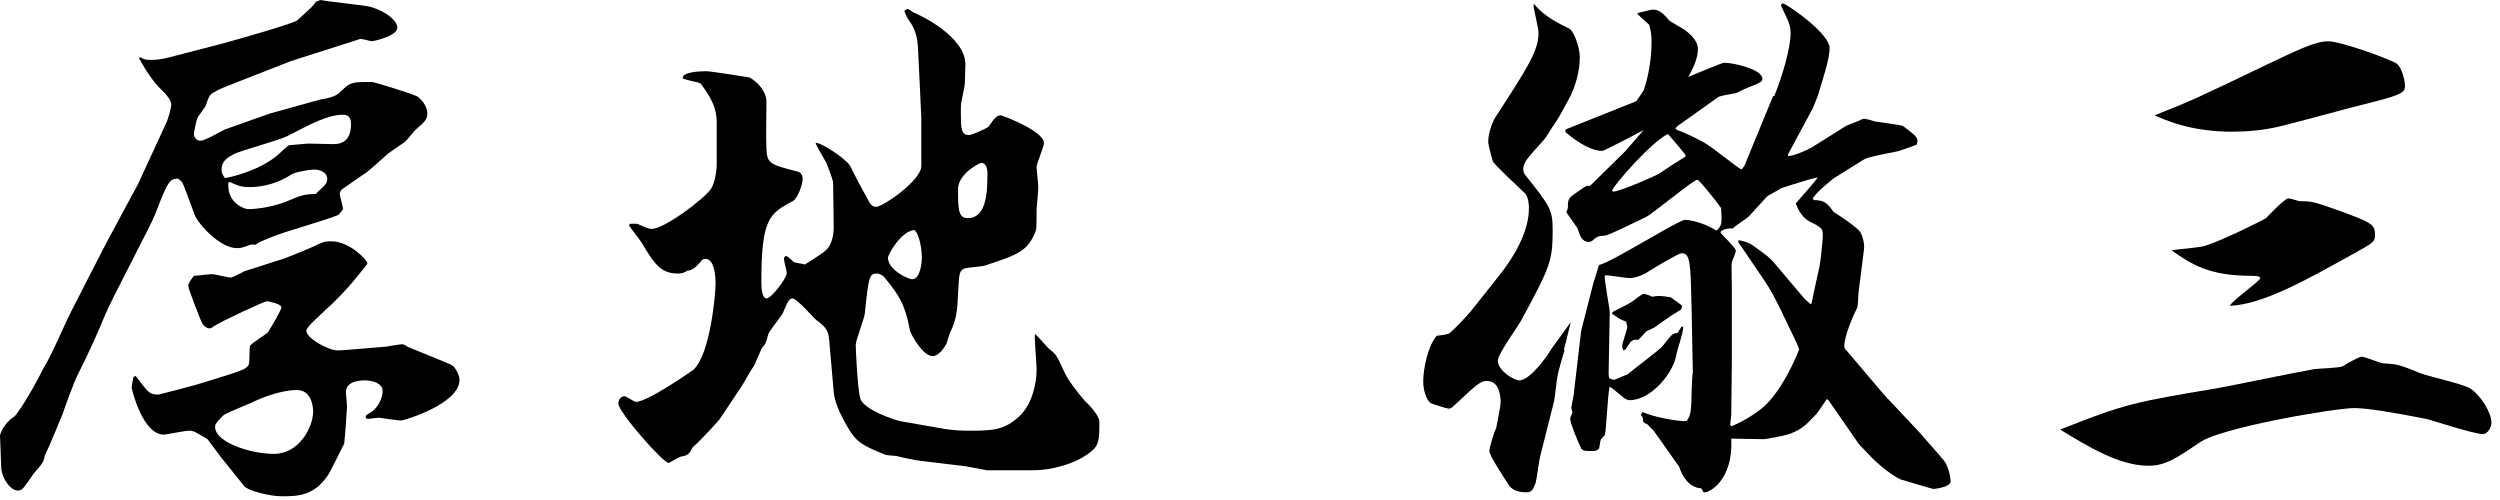
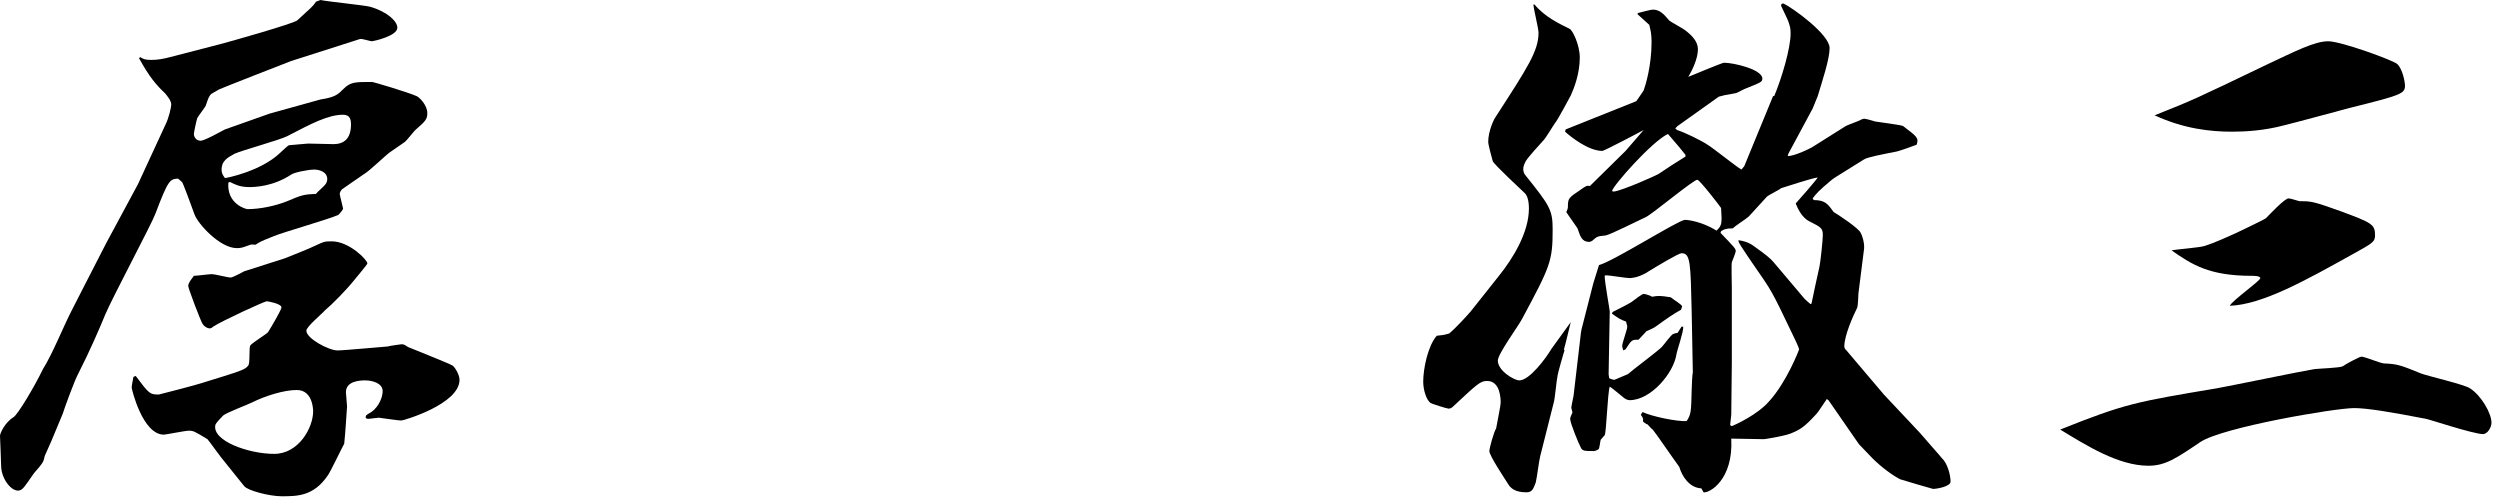
<svg xmlns="http://www.w3.org/2000/svg" width="115" height="23" viewBox="0 0 115 23" fill="none">
  <path d="M110.63 3.926C110.63 4.316 110.474 4.368 108.082 4.966C107.588 5.096 105.482 5.668 105.04 5.772C104.156 6.006 103.298 6.058 102.674 6.058C101.686 6.058 100.464 5.928 99.112 5.304C100.88 4.602 100.932 4.576 104.234 2.99C105.56 2.366 106.47 1.898 107.094 1.898C107.692 1.898 110.032 2.756 110.266 2.938C110.526 3.172 110.63 3.796 110.63 3.926ZM109.252 10.816C109.252 11.128 109.148 11.18 108.212 11.7C106.106 12.87 104.078 14.014 102.57 14.066C102.7 13.806 103.974 12.922 103.974 12.792C103.974 12.688 103.662 12.688 103.584 12.688C101.608 12.688 100.828 12.168 99.892 11.518C100.126 11.466 101.218 11.388 101.426 11.31C102.258 11.05 104.182 10.088 104.234 10.036C104.39 9.88 105.092 9.126 105.274 9.126C105.378 9.126 105.742 9.256 105.794 9.256C106.314 9.256 106.392 9.256 107.692 9.724C109.096 10.244 109.252 10.322 109.252 10.816ZM114.608 19.448C114.608 19.656 114.426 19.968 114.218 19.968C113.776 19.968 111.67 19.266 111.592 19.266C109.98 18.954 108.888 18.772 108.29 18.772C107.406 18.772 102.232 19.656 101.218 20.332C100.1 21.086 99.606 21.424 98.826 21.424C97.448 21.424 95.966 20.488 94.77 19.76C97.76 18.564 98.254 18.486 101.972 17.862C102.7 17.732 105.82 17.082 106.47 16.978C106.678 16.952 107.614 16.926 107.77 16.848C107.822 16.796 108.524 16.406 108.628 16.406C108.784 16.406 109.512 16.718 109.668 16.718C110.292 16.744 110.422 16.796 111.384 17.186C111.748 17.316 113.334 17.68 113.62 17.862C114.14 18.2 114.608 19.006 114.608 19.448Z" fill="black" />
-   <path d="M89.726 22.152C89.726 22.386 89.076 22.49 88.92 22.49C88.894 22.49 87.49 22.074 87.412 22.048C87.048 21.866 86.528 21.476 86.138 21.086L85.514 20.436L84.11 18.408L84.032 18.356C83.954 18.46 83.642 18.954 83.564 19.032C82.992 19.656 82.81 19.76 82.368 19.942C82.03 20.072 81.172 20.202 81.146 20.202C80.99 20.202 79.716 20.176 79.638 20.176C79.742 22.074 78.624 22.698 78.364 22.646L78.26 22.464C77.714 22.438 77.376 21.918 77.246 21.476L76.986 21.112C76.83 20.904 76.18 19.942 76.024 19.76C75.972 19.734 75.816 19.552 75.79 19.526C75.712 19.5 75.608 19.422 75.582 19.396C75.582 19.24 75.582 19.214 75.478 19.084L75.556 18.954C75.998 19.162 77.142 19.396 77.584 19.37C77.792 19.058 77.792 18.954 77.818 17.914C77.818 17.836 77.844 17.186 77.87 17.134L77.818 14.378C77.766 12.09 77.766 11.648 77.35 11.648C77.22 11.648 76.258 12.22 75.712 12.558C75.348 12.766 75.062 12.792 74.958 12.792C74.802 12.792 74.022 12.662 73.866 12.662L73.814 12.688C73.814 12.974 74.048 14.248 74.048 14.326L73.996 17.212L74.022 17.394C74.048 17.42 74.204 17.472 74.256 17.472C74.282 17.472 74.802 17.238 74.88 17.212C75.114 17.004 76.232 16.172 76.44 15.964C76.518 15.886 76.856 15.418 76.96 15.366C77.012 15.34 77.116 15.314 77.168 15.314L77.35 15.028H77.428C77.454 15.236 77.142 16.12 77.116 16.302C76.986 17.16 75.946 18.408 74.958 18.408C74.854 18.408 74.724 18.33 74.672 18.278C74.256 17.94 74.204 17.888 74.048 17.784C73.944 18.122 73.892 19.916 73.814 20.02L73.632 20.228C73.606 20.306 73.58 20.644 73.528 20.67C73.476 20.696 73.398 20.748 73.32 20.748C72.852 20.748 72.774 20.748 72.696 20.54C72.644 20.462 72.228 19.474 72.228 19.266C72.228 19.188 72.28 19.11 72.332 18.98C72.332 18.928 72.28 18.798 72.28 18.746C72.28 18.694 72.306 18.616 72.384 18.2L72.722 15.314L72.748 15.158L73.294 13.026L73.554 12.194C74.23 12.012 77.22 10.114 77.506 10.114C77.662 10.114 78.286 10.192 78.962 10.608C79.196 10.374 79.222 10.322 79.17 9.568C79.144 9.516 78.182 8.268 78.078 8.268C77.896 8.268 75.998 9.854 75.712 9.984C74.1 10.764 73.918 10.842 73.762 10.842C73.476 10.868 73.45 10.894 73.242 11.076C73.19 11.102 73.138 11.128 73.112 11.128C72.774 11.128 72.696 10.894 72.566 10.504C72.54 10.452 72.124 9.88 72.046 9.75C72.072 9.724 72.124 9.594 72.124 9.516C72.124 9.126 72.15 9.1 72.696 8.736C72.956 8.554 72.982 8.528 73.138 8.554L74.776 6.942L75.608 5.98C75.478 6.058 73.788 6.942 73.71 6.942C73.06 6.942 72.254 6.292 71.994 6.058L72.02 5.954L75.27 4.654C75.322 4.576 75.582 4.212 75.608 4.16C75.686 3.952 75.972 3.042 75.972 1.924C75.972 1.534 75.92 1.378 75.868 1.144L75.322 0.65L75.348 0.598C75.452 0.572 75.946 0.442 76.024 0.442C76.336 0.442 76.518 0.624 76.778 0.936C76.856 1.014 77.454 1.326 77.532 1.404C77.844 1.638 78.104 1.924 78.104 2.262C78.104 2.704 77.844 3.224 77.662 3.536C77.792 3.484 79.222 2.886 79.3 2.886C79.768 2.886 81.068 3.198 81.068 3.614C81.068 3.77 80.99 3.796 80.34 4.056C80.236 4.082 79.898 4.29 79.82 4.29C79.352 4.368 79.248 4.394 79.066 4.446L77.168 5.798L77.064 5.902L77.142 5.98C77.48 6.084 78.234 6.448 78.546 6.656C78.806 6.812 79.872 7.67 80.106 7.8L80.236 7.644L81.562 4.42H81.614C81.952 3.614 82.368 2.236 82.368 1.534C82.368 1.326 82.342 1.222 82.29 1.066C82.264 0.936 81.978 0.39 81.926 0.26L81.952 0.182L82.03 0.156C82.472 0.364 84.162 1.586 84.162 2.21C84.162 2.73 83.824 3.718 83.616 4.42L83.382 4.992L82.264 7.072L82.238 7.176C82.498 7.202 83.33 6.812 83.46 6.708L84.864 5.824C84.968 5.746 85.54 5.564 85.644 5.486C85.67 5.486 85.722 5.46 85.748 5.46C85.826 5.46 86.19 5.564 86.268 5.59C86.398 5.616 87.464 5.746 87.542 5.798C88.192 6.292 88.27 6.344 88.166 6.656C88.036 6.708 87.386 6.942 87.256 6.968C86.606 7.098 85.904 7.228 85.748 7.332C85.514 7.488 84.344 8.19 84.266 8.268C83.668 8.762 83.538 8.918 83.382 9.126L83.434 9.204C83.954 9.204 84.084 9.386 84.344 9.75C84.526 9.854 85.514 10.504 85.592 10.712C85.644 10.79 85.774 11.154 85.748 11.44L85.488 13.494C85.488 13.598 85.462 14.066 85.436 14.144C85.228 14.56 84.838 15.444 84.838 15.938C84.838 15.964 84.864 16.068 84.916 16.094L86.658 18.148L88.296 19.89C88.426 20.046 89.258 20.982 89.336 21.086C89.57 21.294 89.726 21.84 89.726 22.152ZM83.85 10.816C83.85 10.504 83.772 10.452 83.252 10.192C82.862 10.01 82.68 9.542 82.602 9.36C82.68 9.282 83.564 8.268 83.616 8.164C83.356 8.19 82.186 8.58 81.926 8.658C81.848 8.736 81.354 8.97 81.276 9.048L80.444 9.958C80.34 10.062 79.794 10.4 79.716 10.504C79.378 10.504 79.3 10.556 79.17 10.634L79.144 10.712C79.742 11.336 79.846 11.44 79.846 11.544C79.846 11.622 79.69 11.986 79.664 12.064C79.638 12.168 79.664 13.078 79.664 13.234V16.692L79.638 19.084L79.586 19.552L79.664 19.604C79.846 19.526 80.834 19.084 81.38 18.46C82.186 17.576 82.758 16.094 82.758 16.068C82.758 16.016 82.602 15.678 82.55 15.574L81.874 14.17C81.614 13.65 81.458 13.338 81.12 12.844L80.028 11.232C79.95 11.154 79.95 11.128 79.976 11.05C80.158 11.076 80.392 11.128 80.626 11.284C81.276 11.752 81.406 11.856 81.588 12.064L83.018 13.754L83.278 13.988L83.33 13.962C83.382 13.676 83.642 12.506 83.694 12.272C83.746 12.038 83.85 11.024 83.85 10.816ZM77.376 14.092C77.376 14.144 77.324 14.222 77.324 14.248C76.882 14.508 76.804 14.56 76.154 15.028C76.102 15.08 75.79 15.21 75.738 15.236C75.686 15.288 75.426 15.574 75.374 15.626C75.062 15.626 75.062 15.626 74.776 16.068L74.672 16.12C74.672 16.094 74.62 15.99 74.62 15.912C74.62 15.782 74.854 15.158 74.854 15.028C74.854 14.976 74.802 14.846 74.802 14.794C74.516 14.69 74.49 14.664 74.152 14.43L74.178 14.352C74.49 14.196 74.906 13.988 75.062 13.884C75.166 13.806 75.53 13.52 75.608 13.52C75.686 13.52 75.92 13.598 75.998 13.65C76.284 13.598 76.362 13.598 76.856 13.676C76.934 13.754 77.376 14.014 77.376 14.092ZM72.67 2.652C72.67 3.38 72.41 4.056 72.254 4.394C72.202 4.472 71.682 5.486 71.526 5.668C71.448 5.772 71.11 6.344 71.006 6.448C70.876 6.604 70.2 7.306 70.148 7.488C70.096 7.592 70.07 7.696 70.07 7.774C70.07 7.878 70.096 7.956 70.148 8.034C71.292 9.464 71.422 9.646 71.422 10.556C71.422 12.012 71.318 12.246 70.018 14.664C69.862 14.976 68.9 16.276 68.9 16.588C68.9 17.056 69.654 17.498 69.888 17.498C70.356 17.498 71.11 16.484 71.37 16.042L72.254 14.82C72.202 15.028 71.994 15.912 71.942 16.068L71.968 16.12C71.942 16.172 71.656 17.186 71.656 17.238C71.604 17.446 71.526 18.356 71.474 18.512L70.85 20.982C70.798 21.164 70.694 22.022 70.642 22.204C70.512 22.542 70.46 22.646 70.2 22.646C69.68 22.646 69.472 22.438 69.368 22.256C69.186 21.97 68.51 20.956 68.51 20.748C68.51 20.618 68.718 19.864 68.822 19.708C68.848 19.526 69.03 18.694 69.03 18.512C69.03 18.382 69.03 17.524 68.406 17.524C68.094 17.524 67.964 17.654 66.82 18.72C66.794 18.746 66.716 18.798 66.638 18.798C66.56 18.798 65.832 18.564 65.806 18.538C65.624 18.408 65.468 17.966 65.468 17.55C65.468 16.978 65.676 15.912 66.092 15.444C66.326 15.418 66.404 15.418 66.664 15.34C66.976 15.08 67.496 14.508 67.652 14.326L68.952 12.688C69.602 11.882 70.33 10.686 70.33 9.594C70.33 9.23 70.252 8.996 70.148 8.892C69.992 8.736 68.718 7.566 68.666 7.41C68.614 7.228 68.458 6.656 68.458 6.526C68.458 6.032 68.718 5.486 68.796 5.382C70.278 3.094 70.772 2.34 70.772 1.508C70.772 1.3 70.538 0.39 70.538 0.208H70.59C71.058 0.78 71.734 1.092 72.202 1.326C72.332 1.378 72.67 2.054 72.67 2.652ZM77.532 7.202V7.124C77.35 6.89 77.22 6.734 76.726 6.162C75.998 6.5 74.204 8.528 74.152 8.788L74.23 8.814C74.646 8.762 76.206 8.06 76.284 8.008C76.466 7.878 77.35 7.306 77.532 7.202Z" fill="black" />
-   <path d="M28.938 10.374L28.964 10.296C29.12 10.296 29.276 10.27 29.38 10.322C29.718 10.478 29.848 10.53 29.978 10.53C30.55 10.53 32.37 9.178 32.708 8.684C32.864 8.45 32.968 7.93 32.968 7.566V5.616C32.968 4.94 32.682 4.472 32.292 3.926C32.24 3.822 32.136 3.796 32.006 3.77C31.668 3.692 31.668 3.692 31.408 3.614C31.356 3.302 32.214 3.276 32.474 3.276C32.708 3.276 34.32 3.536 34.476 3.562C34.814 3.744 35.256 4.186 35.256 4.68C35.256 5.018 35.23 6.526 35.256 6.838C35.282 7.514 35.412 7.566 36.634 7.878C36.816 7.904 36.92 8.034 36.92 8.216C36.92 8.554 36.66 9.126 36.504 9.23C35.386 9.828 35.022 10.036 35.022 13C35.022 13.208 35.048 13.728 35.256 13.728C35.49 13.728 36.192 12.792 36.192 12.558C36.192 12.48 36.062 12.012 36.062 11.908C36.062 11.804 36.14 11.778 36.166 11.778C36.244 11.778 36.478 12.038 36.53 12.064C36.608 12.09 36.972 12.142 37.024 12.168C37.18 12.064 37.908 11.622 38.012 11.492C38.376 11.128 38.35 10.478 38.35 10.4L38.324 8.424C38.324 8.242 38.038 7.566 38.012 7.488C37.622 6.812 37.57 6.734 37.518 6.578C37.674 6.5 38.922 7.28 39.13 7.67C39.338 8.112 39.702 8.788 39.936 9.204C39.988 9.308 40.092 9.516 40.3 9.516C40.612 9.516 42.38 8.294 42.38 7.644V5.434L42.328 4.29L42.224 2.132C42.198 1.768 42.12 1.404 41.886 1.04C41.704 0.78 41.704 0.78 41.6 0.494C41.652 0.468 41.704 0.416 41.756 0.416C41.834 0.416 41.99 0.572 42.016 0.572C42.354 0.702 44.408 1.69 44.408 2.964C44.408 3.094 44.382 3.692 44.382 3.822C44.382 3.978 44.2 4.732 44.2 4.862V5.2C44.2 5.85 44.2 6.214 44.564 6.214C44.72 6.214 45.396 5.902 45.474 5.824C45.76 5.408 45.864 5.304 46.046 5.304C46.644 5.512 48.022 6.11 48.022 6.578C48.022 6.76 47.684 7.514 47.684 7.67C47.684 7.826 47.762 8.476 47.762 8.606C47.762 8.762 47.684 9.568 47.684 9.62C47.684 9.75 47.684 10.504 47.658 10.582C47.294 11.544 46.878 11.7 45.292 12.22C45.136 12.272 44.408 12.298 44.304 12.376C44.122 12.506 44.122 12.61 44.07 13.494C44.044 14.248 43.992 14.742 43.706 15.288C43.68 15.34 43.576 15.704 43.55 15.782C43.446 15.99 43.186 16.38 42.9 16.38C42.432 16.38 41.886 15.34 41.86 15.21C41.678 14.3 41.548 13.78 40.69 12.766C40.612 12.662 40.456 12.584 40.352 12.584C39.988 12.584 39.962 12.688 39.78 14.43C39.754 14.664 39.364 15.652 39.364 15.86C39.364 16.068 39.442 17.862 39.572 18.33C39.728 18.85 41.158 19.318 41.392 19.37L43.472 19.734C43.81 19.786 44.174 19.812 44.512 19.812C45.63 19.812 46.202 19.812 46.93 19.11C47.45 18.59 47.684 17.706 47.684 17.004C47.684 16.744 47.58 15.6 47.606 15.366C47.736 15.444 48.178 15.99 48.282 16.068C48.594 16.302 48.62 16.38 48.958 17.108C49.114 17.472 49.582 18.07 49.894 18.434C50.05 18.564 50.57 19.11 50.57 19.396C50.57 20.202 50.57 20.488 50.154 20.8C49.478 21.346 48.334 21.632 47.554 21.632H45.396L44.434 21.45L42.276 21.19C42.198 21.19 41.444 21.034 41.262 20.982C41.158 20.956 40.768 20.956 40.69 20.904C39.806 20.54 39.416 20.384 39.026 19.708C38.792 19.292 38.402 18.642 38.35 18.018L38.168 15.938C38.116 15.21 38.09 15.132 37.544 14.716C37.44 14.638 36.66 13.728 36.452 13.728C36.296 13.728 36.218 13.91 36.01 14.404C35.958 14.534 35.386 15.21 35.334 15.392C35.23 15.808 35.204 15.834 35.074 15.964C34.996 16.094 34.71 16.796 34.684 16.822C34.372 17.29 34.372 17.368 34.086 17.81L33.098 19.292C33.072 19.318 32.5 19.994 31.85 20.592C31.694 20.93 31.59 20.956 31.304 21.008C31.226 21.034 30.784 21.294 30.758 21.294C30.498 21.294 28.444 18.954 28.444 18.564C28.444 18.408 28.548 18.226 28.73 18.226C28.808 18.226 29.172 18.486 29.25 18.486C29.796 18.486 31.876 17.03 31.902 17.004C32.682 16.276 32.916 13.494 32.916 13.052C32.916 12.688 32.864 11.908 32.448 11.908C32.344 11.908 32.292 11.96 32.292 11.96C32.032 12.298 31.798 12.454 31.616 12.454C31.512 12.532 31.356 12.584 31.2 12.584C30.446 12.584 30.134 12.22 29.51 11.154C29.432 11.024 29.016 10.504 28.938 10.374ZM42.068 10.582C41.47 10.608 40.846 11.7 40.846 11.856C40.846 12.402 41.756 12.844 41.964 12.844C42.354 12.844 42.406 12.012 42.406 11.83C42.406 11.674 42.354 10.868 42.068 10.582ZM44.07 8.71C44.07 9.568 44.07 10.036 44.512 10.036C45.422 10.036 45.422 8.71 45.422 7.93C45.422 7.748 45.344 7.488 45.136 7.488C45.11 7.488 44.07 7.956 44.07 8.71Z" fill="black" />
+   <path d="M89.726 22.152C89.726 22.386 89.076 22.49 88.92 22.49C88.894 22.49 87.49 22.074 87.412 22.048C87.048 21.866 86.528 21.476 86.138 21.086L85.514 20.436L84.11 18.408L84.032 18.356C83.954 18.46 83.642 18.954 83.564 19.032C82.992 19.656 82.81 19.76 82.368 19.942C82.03 20.072 81.172 20.202 81.146 20.202C80.99 20.202 79.716 20.176 79.638 20.176C79.742 22.074 78.624 22.698 78.364 22.646L78.26 22.464C77.714 22.438 77.376 21.918 77.246 21.476L76.986 21.112C76.83 20.904 76.18 19.942 76.024 19.76C75.972 19.734 75.816 19.552 75.79 19.526C75.712 19.5 75.608 19.422 75.582 19.396C75.582 19.24 75.582 19.214 75.478 19.084L75.556 18.954C75.998 19.162 77.142 19.396 77.584 19.37C77.792 19.058 77.792 18.954 77.818 17.914C77.818 17.836 77.844 17.186 77.87 17.134L77.818 14.378C77.766 12.09 77.766 11.648 77.35 11.648C77.22 11.648 76.258 12.22 75.712 12.558C75.348 12.766 75.062 12.792 74.958 12.792C74.802 12.792 74.022 12.662 73.866 12.662L73.814 12.688C73.814 12.974 74.048 14.248 74.048 14.326L73.996 17.212L74.022 17.394C74.048 17.42 74.204 17.472 74.256 17.472C74.282 17.472 74.802 17.238 74.88 17.212C75.114 17.004 76.232 16.172 76.44 15.964C76.518 15.886 76.856 15.418 76.96 15.366C77.012 15.34 77.116 15.314 77.168 15.314L77.35 15.028H77.428C77.454 15.236 77.142 16.12 77.116 16.302C76.986 17.16 75.946 18.408 74.958 18.408C74.854 18.408 74.724 18.33 74.672 18.278C74.256 17.94 74.204 17.888 74.048 17.784C73.944 18.122 73.892 19.916 73.814 20.02L73.632 20.228C73.606 20.306 73.58 20.644 73.528 20.67C73.476 20.696 73.398 20.748 73.32 20.748C72.852 20.748 72.774 20.748 72.696 20.54C72.644 20.462 72.228 19.474 72.228 19.266C72.228 19.188 72.28 19.11 72.332 18.98C72.332 18.928 72.28 18.798 72.28 18.746C72.28 18.694 72.306 18.616 72.384 18.2L72.722 15.314L72.748 15.158L73.294 13.026L73.554 12.194C74.23 12.012 77.22 10.114 77.506 10.114C77.662 10.114 78.286 10.192 78.962 10.608C79.196 10.374 79.222 10.322 79.17 9.568C79.144 9.516 78.182 8.268 78.078 8.268C77.896 8.268 75.998 9.854 75.712 9.984C74.1 10.764 73.918 10.842 73.762 10.842C73.476 10.868 73.45 10.894 73.242 11.076C73.19 11.102 73.138 11.128 73.112 11.128C72.774 11.128 72.696 10.894 72.566 10.504C72.54 10.452 72.124 9.88 72.046 9.75C72.072 9.724 72.124 9.594 72.124 9.516C72.124 9.126 72.15 9.1 72.696 8.736C72.956 8.554 72.982 8.528 73.138 8.554L74.776 6.942L75.608 5.98C75.478 6.058 73.788 6.942 73.71 6.942C73.06 6.942 72.254 6.292 71.994 6.058L72.02 5.954L75.27 4.654C75.322 4.576 75.582 4.212 75.608 4.16C75.686 3.952 75.972 3.042 75.972 1.924C75.972 1.534 75.92 1.378 75.868 1.144L75.322 0.65L75.348 0.598C75.452 0.572 75.946 0.442 76.024 0.442C76.336 0.442 76.518 0.624 76.778 0.936C76.856 1.014 77.454 1.326 77.532 1.404C77.844 1.638 78.104 1.924 78.104 2.262C78.104 2.704 77.844 3.224 77.662 3.536C77.792 3.484 79.222 2.886 79.3 2.886C79.768 2.886 81.068 3.198 81.068 3.614C81.068 3.77 80.99 3.796 80.34 4.056C80.236 4.082 79.898 4.29 79.82 4.29C79.352 4.368 79.248 4.394 79.066 4.446L77.168 5.798L77.064 5.902L77.142 5.98C77.48 6.084 78.234 6.448 78.546 6.656C78.806 6.812 79.872 7.67 80.106 7.8L80.236 7.644L81.562 4.42H81.614C81.952 3.614 82.368 2.236 82.368 1.534C82.368 1.326 82.342 1.222 82.29 1.066C82.264 0.936 81.978 0.39 81.926 0.26L81.952 0.182L82.03 0.156C82.472 0.364 84.162 1.586 84.162 2.21C84.162 2.73 83.824 3.718 83.616 4.42L83.382 4.992L82.264 7.072L82.238 7.176C82.498 7.202 83.33 6.812 83.46 6.708L84.864 5.824C84.968 5.746 85.54 5.564 85.644 5.486C85.67 5.486 85.722 5.46 85.748 5.46C85.826 5.46 86.19 5.564 86.268 5.59C86.398 5.616 87.464 5.746 87.542 5.798C88.192 6.292 88.27 6.344 88.166 6.656C88.036 6.708 87.386 6.942 87.256 6.968C86.606 7.098 85.904 7.228 85.748 7.332C85.514 7.488 84.344 8.19 84.266 8.268C83.668 8.762 83.538 8.918 83.382 9.126L83.434 9.204C83.954 9.204 84.084 9.386 84.344 9.75C84.526 9.854 85.514 10.504 85.592 10.712C85.644 10.79 85.774 11.154 85.748 11.44L85.488 13.494C85.488 13.598 85.462 14.066 85.436 14.144C85.228 14.56 84.838 15.444 84.838 15.938C84.838 15.964 84.864 16.068 84.916 16.094L86.658 18.148L88.296 19.89C88.426 20.046 89.258 20.982 89.336 21.086C89.57 21.294 89.726 21.84 89.726 22.152ZM83.85 10.816C83.85 10.504 83.772 10.452 83.252 10.192C82.862 10.01 82.68 9.542 82.602 9.36C82.68 9.282 83.564 8.268 83.616 8.164C83.356 8.19 82.186 8.58 81.926 8.658C81.848 8.736 81.354 8.97 81.276 9.048L80.444 9.958C80.34 10.062 79.794 10.4 79.716 10.504C79.378 10.504 79.3 10.556 79.17 10.634L79.144 10.712C79.742 11.336 79.846 11.44 79.846 11.544C79.846 11.622 79.69 11.986 79.664 12.064C79.638 12.168 79.664 13.078 79.664 13.234V16.692L79.638 19.084L79.586 19.552L79.664 19.604C79.846 19.526 80.834 19.084 81.38 18.46C82.186 17.576 82.758 16.094 82.758 16.068C82.758 16.016 82.602 15.678 82.55 15.574L81.874 14.17C81.614 13.65 81.458 13.338 81.12 12.844C79.95 11.154 79.95 11.128 79.976 11.05C80.158 11.076 80.392 11.128 80.626 11.284C81.276 11.752 81.406 11.856 81.588 12.064L83.018 13.754L83.278 13.988L83.33 13.962C83.382 13.676 83.642 12.506 83.694 12.272C83.746 12.038 83.85 11.024 83.85 10.816ZM77.376 14.092C77.376 14.144 77.324 14.222 77.324 14.248C76.882 14.508 76.804 14.56 76.154 15.028C76.102 15.08 75.79 15.21 75.738 15.236C75.686 15.288 75.426 15.574 75.374 15.626C75.062 15.626 75.062 15.626 74.776 16.068L74.672 16.12C74.672 16.094 74.62 15.99 74.62 15.912C74.62 15.782 74.854 15.158 74.854 15.028C74.854 14.976 74.802 14.846 74.802 14.794C74.516 14.69 74.49 14.664 74.152 14.43L74.178 14.352C74.49 14.196 74.906 13.988 75.062 13.884C75.166 13.806 75.53 13.52 75.608 13.52C75.686 13.52 75.92 13.598 75.998 13.65C76.284 13.598 76.362 13.598 76.856 13.676C76.934 13.754 77.376 14.014 77.376 14.092ZM72.67 2.652C72.67 3.38 72.41 4.056 72.254 4.394C72.202 4.472 71.682 5.486 71.526 5.668C71.448 5.772 71.11 6.344 71.006 6.448C70.876 6.604 70.2 7.306 70.148 7.488C70.096 7.592 70.07 7.696 70.07 7.774C70.07 7.878 70.096 7.956 70.148 8.034C71.292 9.464 71.422 9.646 71.422 10.556C71.422 12.012 71.318 12.246 70.018 14.664C69.862 14.976 68.9 16.276 68.9 16.588C68.9 17.056 69.654 17.498 69.888 17.498C70.356 17.498 71.11 16.484 71.37 16.042L72.254 14.82C72.202 15.028 71.994 15.912 71.942 16.068L71.968 16.12C71.942 16.172 71.656 17.186 71.656 17.238C71.604 17.446 71.526 18.356 71.474 18.512L70.85 20.982C70.798 21.164 70.694 22.022 70.642 22.204C70.512 22.542 70.46 22.646 70.2 22.646C69.68 22.646 69.472 22.438 69.368 22.256C69.186 21.97 68.51 20.956 68.51 20.748C68.51 20.618 68.718 19.864 68.822 19.708C68.848 19.526 69.03 18.694 69.03 18.512C69.03 18.382 69.03 17.524 68.406 17.524C68.094 17.524 67.964 17.654 66.82 18.72C66.794 18.746 66.716 18.798 66.638 18.798C66.56 18.798 65.832 18.564 65.806 18.538C65.624 18.408 65.468 17.966 65.468 17.55C65.468 16.978 65.676 15.912 66.092 15.444C66.326 15.418 66.404 15.418 66.664 15.34C66.976 15.08 67.496 14.508 67.652 14.326L68.952 12.688C69.602 11.882 70.33 10.686 70.33 9.594C70.33 9.23 70.252 8.996 70.148 8.892C69.992 8.736 68.718 7.566 68.666 7.41C68.614 7.228 68.458 6.656 68.458 6.526C68.458 6.032 68.718 5.486 68.796 5.382C70.278 3.094 70.772 2.34 70.772 1.508C70.772 1.3 70.538 0.39 70.538 0.208H70.59C71.058 0.78 71.734 1.092 72.202 1.326C72.332 1.378 72.67 2.054 72.67 2.652ZM77.532 7.202V7.124C77.35 6.89 77.22 6.734 76.726 6.162C75.998 6.5 74.204 8.528 74.152 8.788L74.23 8.814C74.646 8.762 76.206 8.06 76.284 8.008C76.466 7.878 77.35 7.306 77.532 7.202Z" fill="black" />
  <path d="M19.656 5.2C19.656 5.486 19.578 5.564 19.136 5.954C19.032 6.032 18.694 6.5 18.59 6.552C18.486 6.63 18.018 6.942 17.914 7.02C17.732 7.15 16.952 7.904 16.744 8.008C16.64 8.086 15.756 8.684 15.73 8.71C15.678 8.762 15.626 8.866 15.626 8.918C15.626 8.97 15.782 9.568 15.782 9.594C15.782 9.646 15.626 9.828 15.574 9.88C15.132 10.088 13 10.686 12.584 10.868C11.986 11.102 11.96 11.128 11.752 11.258C11.7 11.258 11.57 11.232 11.518 11.258C11.154 11.388 11.102 11.414 10.894 11.414C10.114 11.414 9.1 10.296 8.944 9.854C8.762 9.36 8.424 8.424 8.372 8.372C8.32 8.32 8.216 8.242 8.19 8.216C7.826 8.242 7.748 8.242 7.15 9.828C6.994 10.27 5.148 13.728 4.836 14.482C4.602 15.054 4.134 16.146 3.588 17.212C3.432 17.498 2.964 18.772 2.886 19.032L2.366 20.28L2.054 20.982C2.002 21.268 1.95 21.32 1.612 21.71C1.508 21.814 1.118 22.464 0.988 22.516C0.962 22.542 0.884 22.568 0.832 22.568C0.468 22.568 0.052 21.97 0.052 21.424C0.052 21.216 0 20.098 0 20.046C0 19.942 0.208 19.448 0.624 19.188C0.806 19.084 1.56 17.836 1.976 16.978C2.418 16.276 2.912 15.028 3.302 14.274L3.9 13.104L4.888 11.18L6.344 8.476L7.618 5.72C7.774 5.408 7.878 4.914 7.878 4.81C7.878 4.628 7.696 4.42 7.592 4.29C7.202 3.926 6.864 3.536 6.396 2.678L6.448 2.626C6.604 2.73 6.708 2.756 6.968 2.756C7.254 2.756 7.54 2.704 7.826 2.626L10.14 2.028C10.452 1.95 13.494 1.092 13.676 0.936C14.326 0.338 14.404 0.286 14.534 0.078L14.742 0C15.106 0.078 16.718 0.234 17.03 0.312C17.836 0.546 18.278 0.988 18.278 1.274C18.278 1.664 17.16 1.898 17.108 1.898C17.03 1.898 16.64 1.768 16.562 1.794L13.39 2.808C13.312 2.834 10.192 4.056 10.088 4.108C10.036 4.134 9.776 4.29 9.724 4.316C9.62 4.42 9.594 4.472 9.464 4.862C9.412 4.966 9.126 5.33 9.074 5.434C9.022 5.59 8.918 6.11 8.918 6.162C8.918 6.266 8.996 6.474 9.23 6.474C9.412 6.474 10.192 6.032 10.348 5.954L12.402 5.226L14.742 4.576C15.418 4.472 15.548 4.342 15.782 4.108C16.12 3.77 16.302 3.77 17.108 3.77C17.186 3.77 18.746 4.238 19.162 4.42C19.292 4.472 19.656 4.836 19.656 5.2ZM16.146 5.72C16.146 5.538 16.12 5.278 15.782 5.278C15.106 5.278 14.352 5.668 13.208 6.266C12.844 6.448 11.128 6.916 10.79 7.072C10.452 7.254 10.192 7.41 10.192 7.8C10.192 7.956 10.244 8.06 10.348 8.19C10.426 8.19 11.986 7.878 12.87 7.046C12.922 6.994 13.26 6.682 13.286 6.682C13.338 6.682 14.092 6.604 14.17 6.604C14.352 6.604 15.184 6.63 15.34 6.63C15.808 6.63 16.146 6.396 16.146 5.72ZM15.054 8.242C15.054 7.904 14.69 7.8 14.456 7.8C14.196 7.8 13.52 7.93 13.39 8.034C12.558 8.58 11.726 8.606 11.466 8.606C11.024 8.606 10.79 8.476 10.582 8.372L10.504 8.398C10.426 9.386 11.31 9.62 11.388 9.62C11.986 9.62 12.688 9.464 13.208 9.256C13.884 8.97 13.962 8.944 14.534 8.918C14.586 8.84 14.898 8.58 14.95 8.502C15.002 8.45 15.054 8.346 15.054 8.242ZM21.138 17.472C21.138 18.59 18.564 19.344 18.46 19.344C18.304 19.344 17.472 19.214 17.42 19.214C17.342 19.214 17.03 19.266 16.978 19.266C16.9 19.266 16.822 19.266 16.822 19.188C16.822 19.11 16.848 19.084 17.082 18.954C17.446 18.694 17.602 18.252 17.602 17.992C17.602 17.628 17.134 17.498 16.796 17.498C16.562 17.498 15.912 17.524 15.912 18.044C15.912 18.122 15.964 18.616 15.964 18.694C15.938 19.11 15.886 19.916 15.834 20.41C15.704 20.644 15.184 21.736 15.08 21.866C14.43 22.828 13.676 22.828 12.948 22.828C12.402 22.828 11.388 22.568 11.232 22.36L10.166 21.034C10.062 20.904 9.594 20.254 9.542 20.202C8.944 19.838 8.892 19.812 8.684 19.812C8.528 19.812 7.618 19.994 7.54 19.994C6.552 19.994 6.058 17.888 6.058 17.836C6.058 17.784 6.058 17.732 6.136 17.342L6.24 17.29C6.864 18.122 6.89 18.148 7.306 18.148C7.332 18.148 9.126 17.68 9.256 17.628C11.206 17.03 11.258 17.004 11.414 16.822C11.518 16.718 11.44 15.99 11.518 15.886C11.622 15.756 12.22 15.392 12.324 15.288C12.428 15.132 12.948 14.248 12.948 14.144C12.948 13.962 12.298 13.858 12.272 13.858C12.168 13.858 10.192 14.768 9.802 15.028C9.776 15.054 9.724 15.106 9.646 15.106C9.542 15.106 9.412 15.028 9.334 14.924C9.256 14.846 8.658 13.26 8.658 13.156C8.658 13 8.866 12.766 8.918 12.688C9.048 12.688 9.62 12.61 9.75 12.61C9.88 12.61 10.478 12.766 10.608 12.766C10.712 12.766 11.128 12.532 11.232 12.48L13.104 11.882C13.182 11.856 14.404 11.362 14.482 11.31C14.924 11.102 14.95 11.102 15.262 11.102C16.068 11.102 16.9 11.96 16.9 12.116C16.9 12.168 16.406 12.74 16.328 12.844C15.938 13.338 15.236 14.04 14.95 14.274C14.82 14.43 14.092 15.028 14.092 15.21C14.092 15.574 15.132 16.12 15.522 16.12C15.834 16.12 17.758 15.938 17.836 15.938C17.888 15.912 18.46 15.834 18.486 15.834C18.59 15.834 18.694 15.912 18.772 15.964C19.266 16.172 20.67 16.718 20.826 16.822C20.93 16.9 21.138 17.238 21.138 17.472ZM14.404 18.928C14.404 18.876 14.404 17.94 13.65 17.94C13.078 17.94 12.22 18.2 11.596 18.512C11.388 18.616 10.426 18.98 10.27 19.11C10.192 19.188 9.932 19.448 9.906 19.552C9.75 20.28 11.44 20.878 12.61 20.878C13.754 20.878 14.404 19.656 14.404 18.928Z" fill="black" />
</svg>